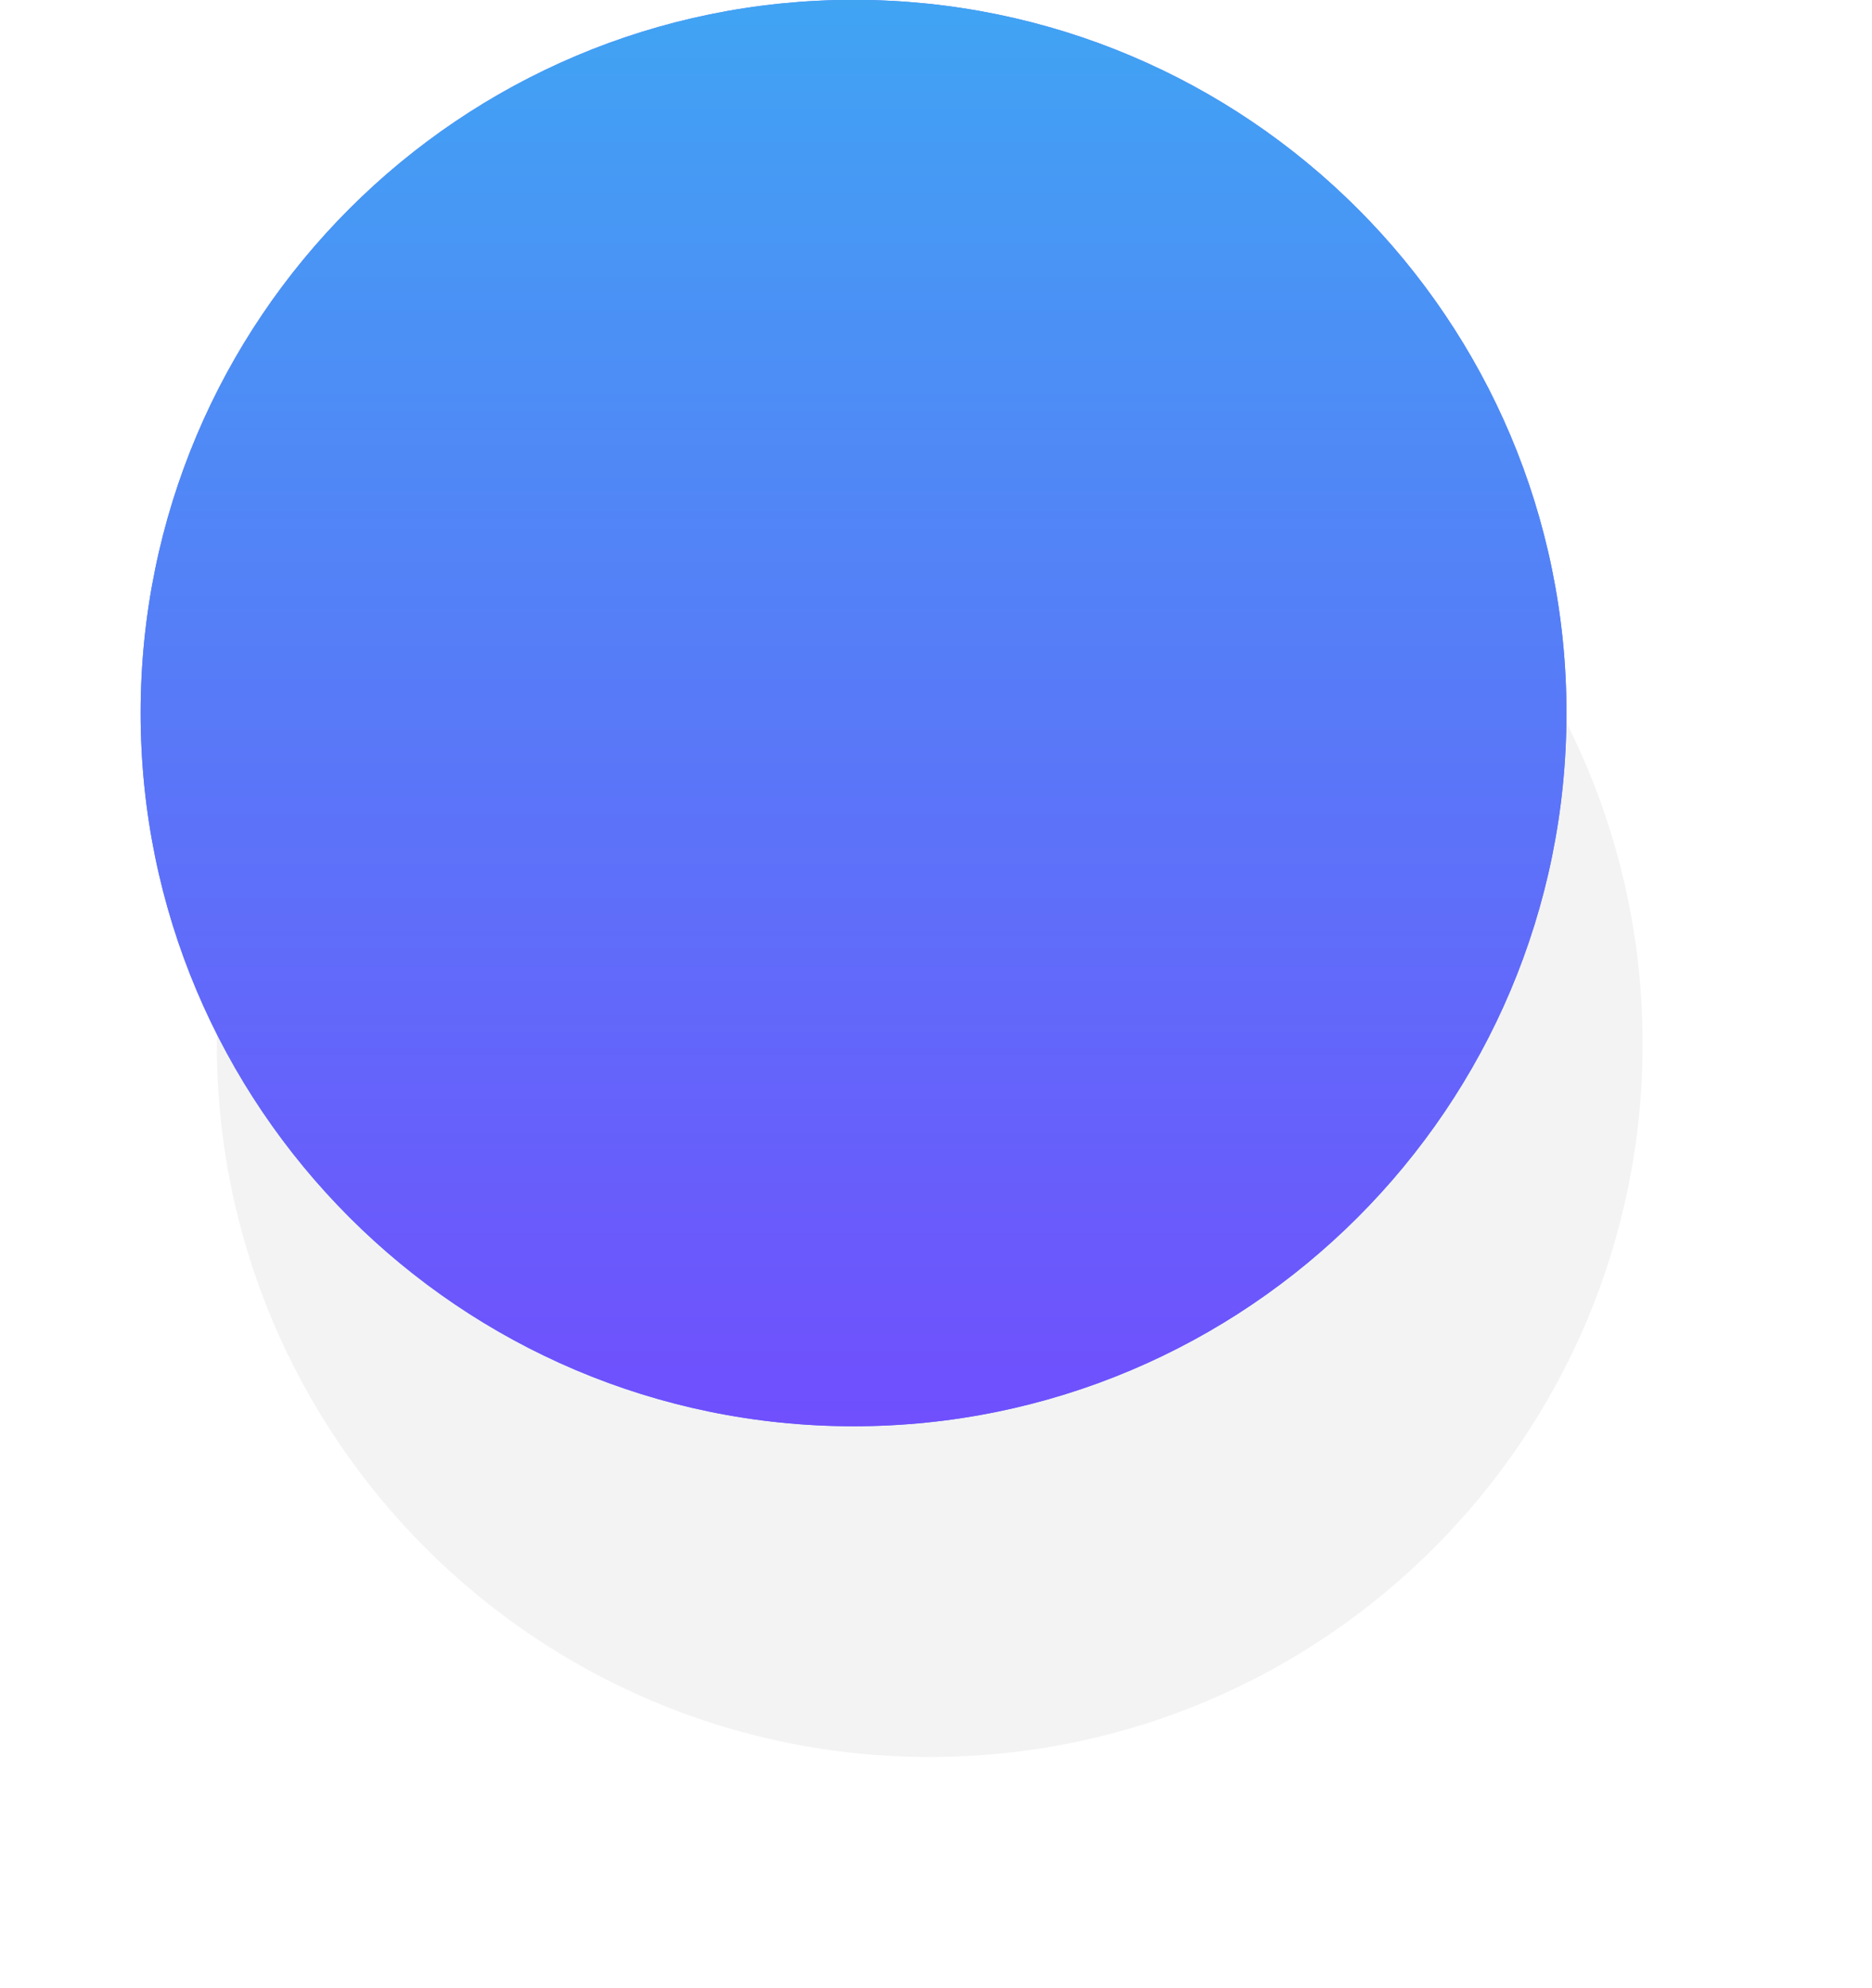
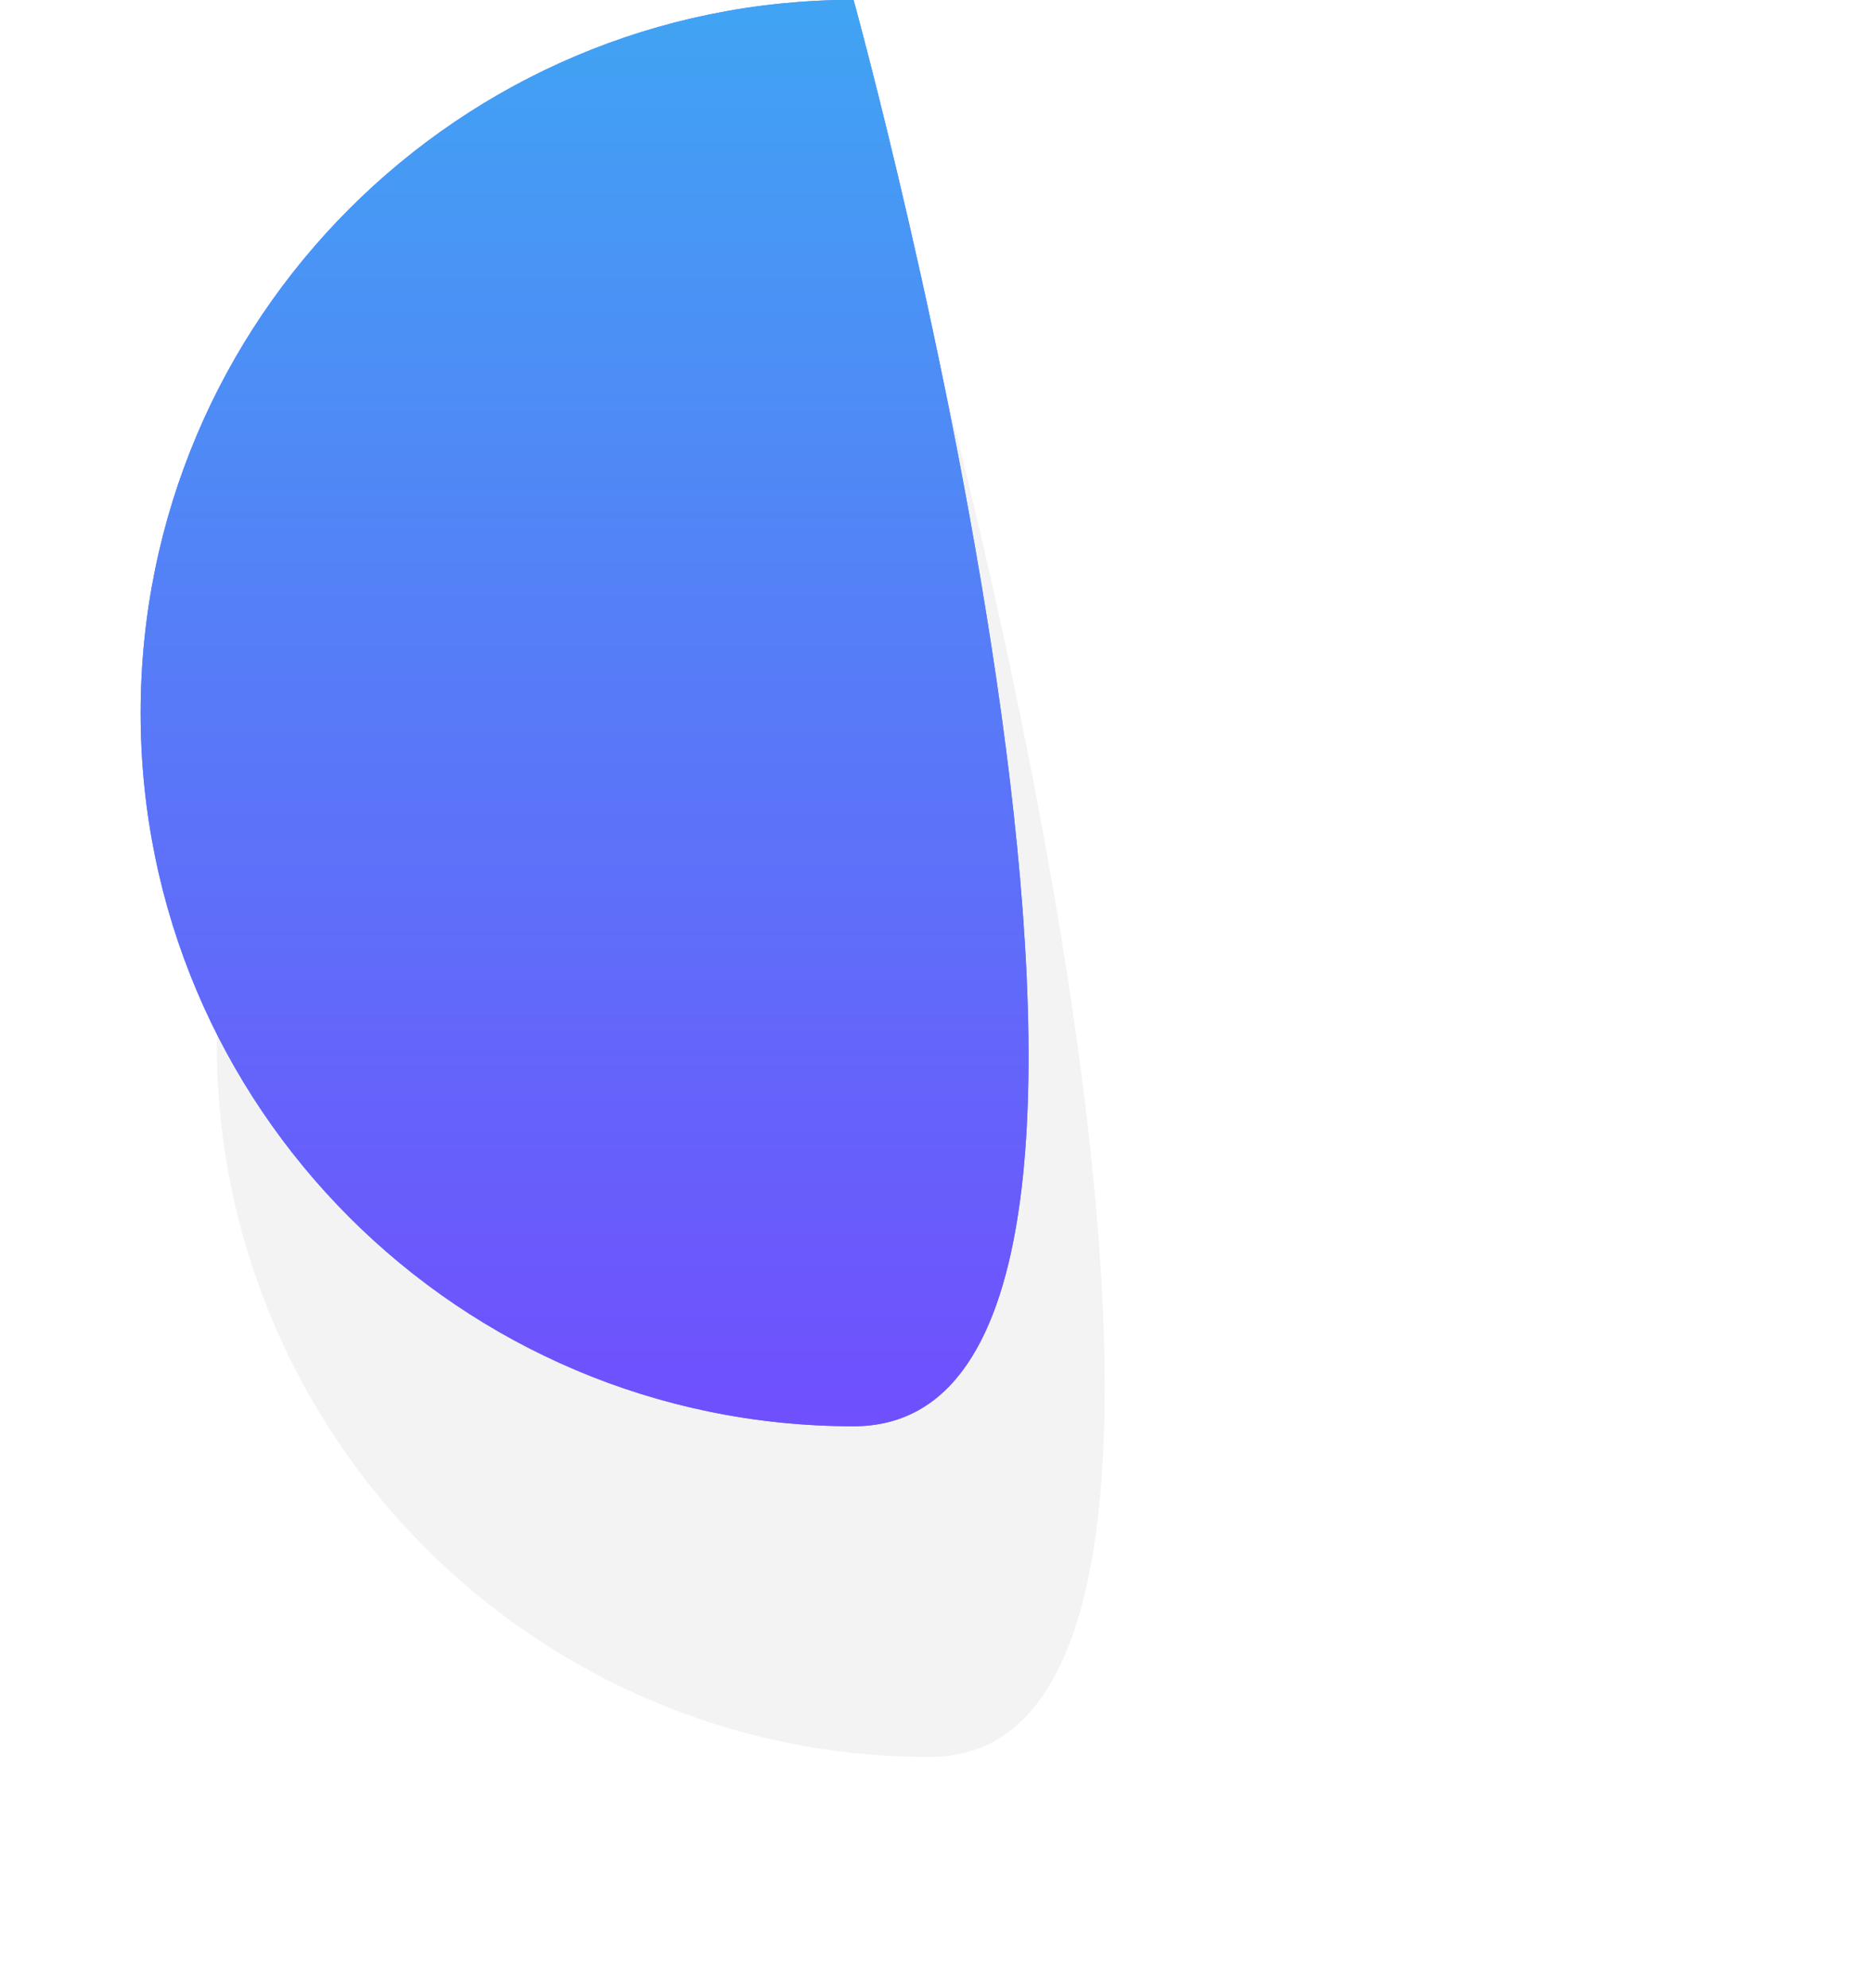
<svg xmlns="http://www.w3.org/2000/svg" xmlns:xlink="http://www.w3.org/1999/xlink" width="386" height="410" viewBox="0 0 386 410">
  <defs>
-     <path id="lsmya" d="M175 187.97c81.19 0 147 65.84 147 147.06S256.19 482.1 175 482.1 28 416.25 28 335.03s65.81-147.06 147-147.06z" />
+     <path id="lsmya" d="M175 187.97S256.19 482.1 175 482.1 28 416.25 28 335.03s65.81-147.06 147-147.06z" />
    <mask id="lsmyc" width="2" height="2" x="-1" y="-1">
-       <path fill="#fff" d="M26 186h297v298H26z" />
      <use xlink:href="#lsmya" />
    </mask>
    <filter id="lsmyb" width="492.7" height="546.2" x="-64" y="96" filterUnits="userSpaceOnUse">
      <feOffset dx="15.7" dy="68.2" in="SourceGraphic" result="FeOffset1059Out" />
      <feGaussianBlur in="FeOffset1059Out" result="FeGaussianBlur1060Out" stdDeviation="32 32" />
    </filter>
    <linearGradient id="lsmyd" x1="175" x2="175" y1="482.09" y2="187.97" gradientUnits="userSpaceOnUse">
      <stop offset="0" stop-color="#704ffd" />
      <stop offset="1" stop-color="#40a4f3" />
    </linearGradient>
  </defs>
  <g>
    <g transform="translate(1 -188)">
      <g filter="url(#lsmyb)">
        <use fill="none" stroke-opacity=".05" stroke-width="0" mask="url(&quot;#lsmyc&quot;)" xlink:href="#lsmya" />
        <use fill="#080011" fill-opacity=".05" xlink:href="#lsmya" />
      </g>
      <use fill="#557ef8" xlink:href="#lsmya" />
      <use fill="url(#lsmyd)" xlink:href="#lsmya" />
    </g>
  </g>
</svg>